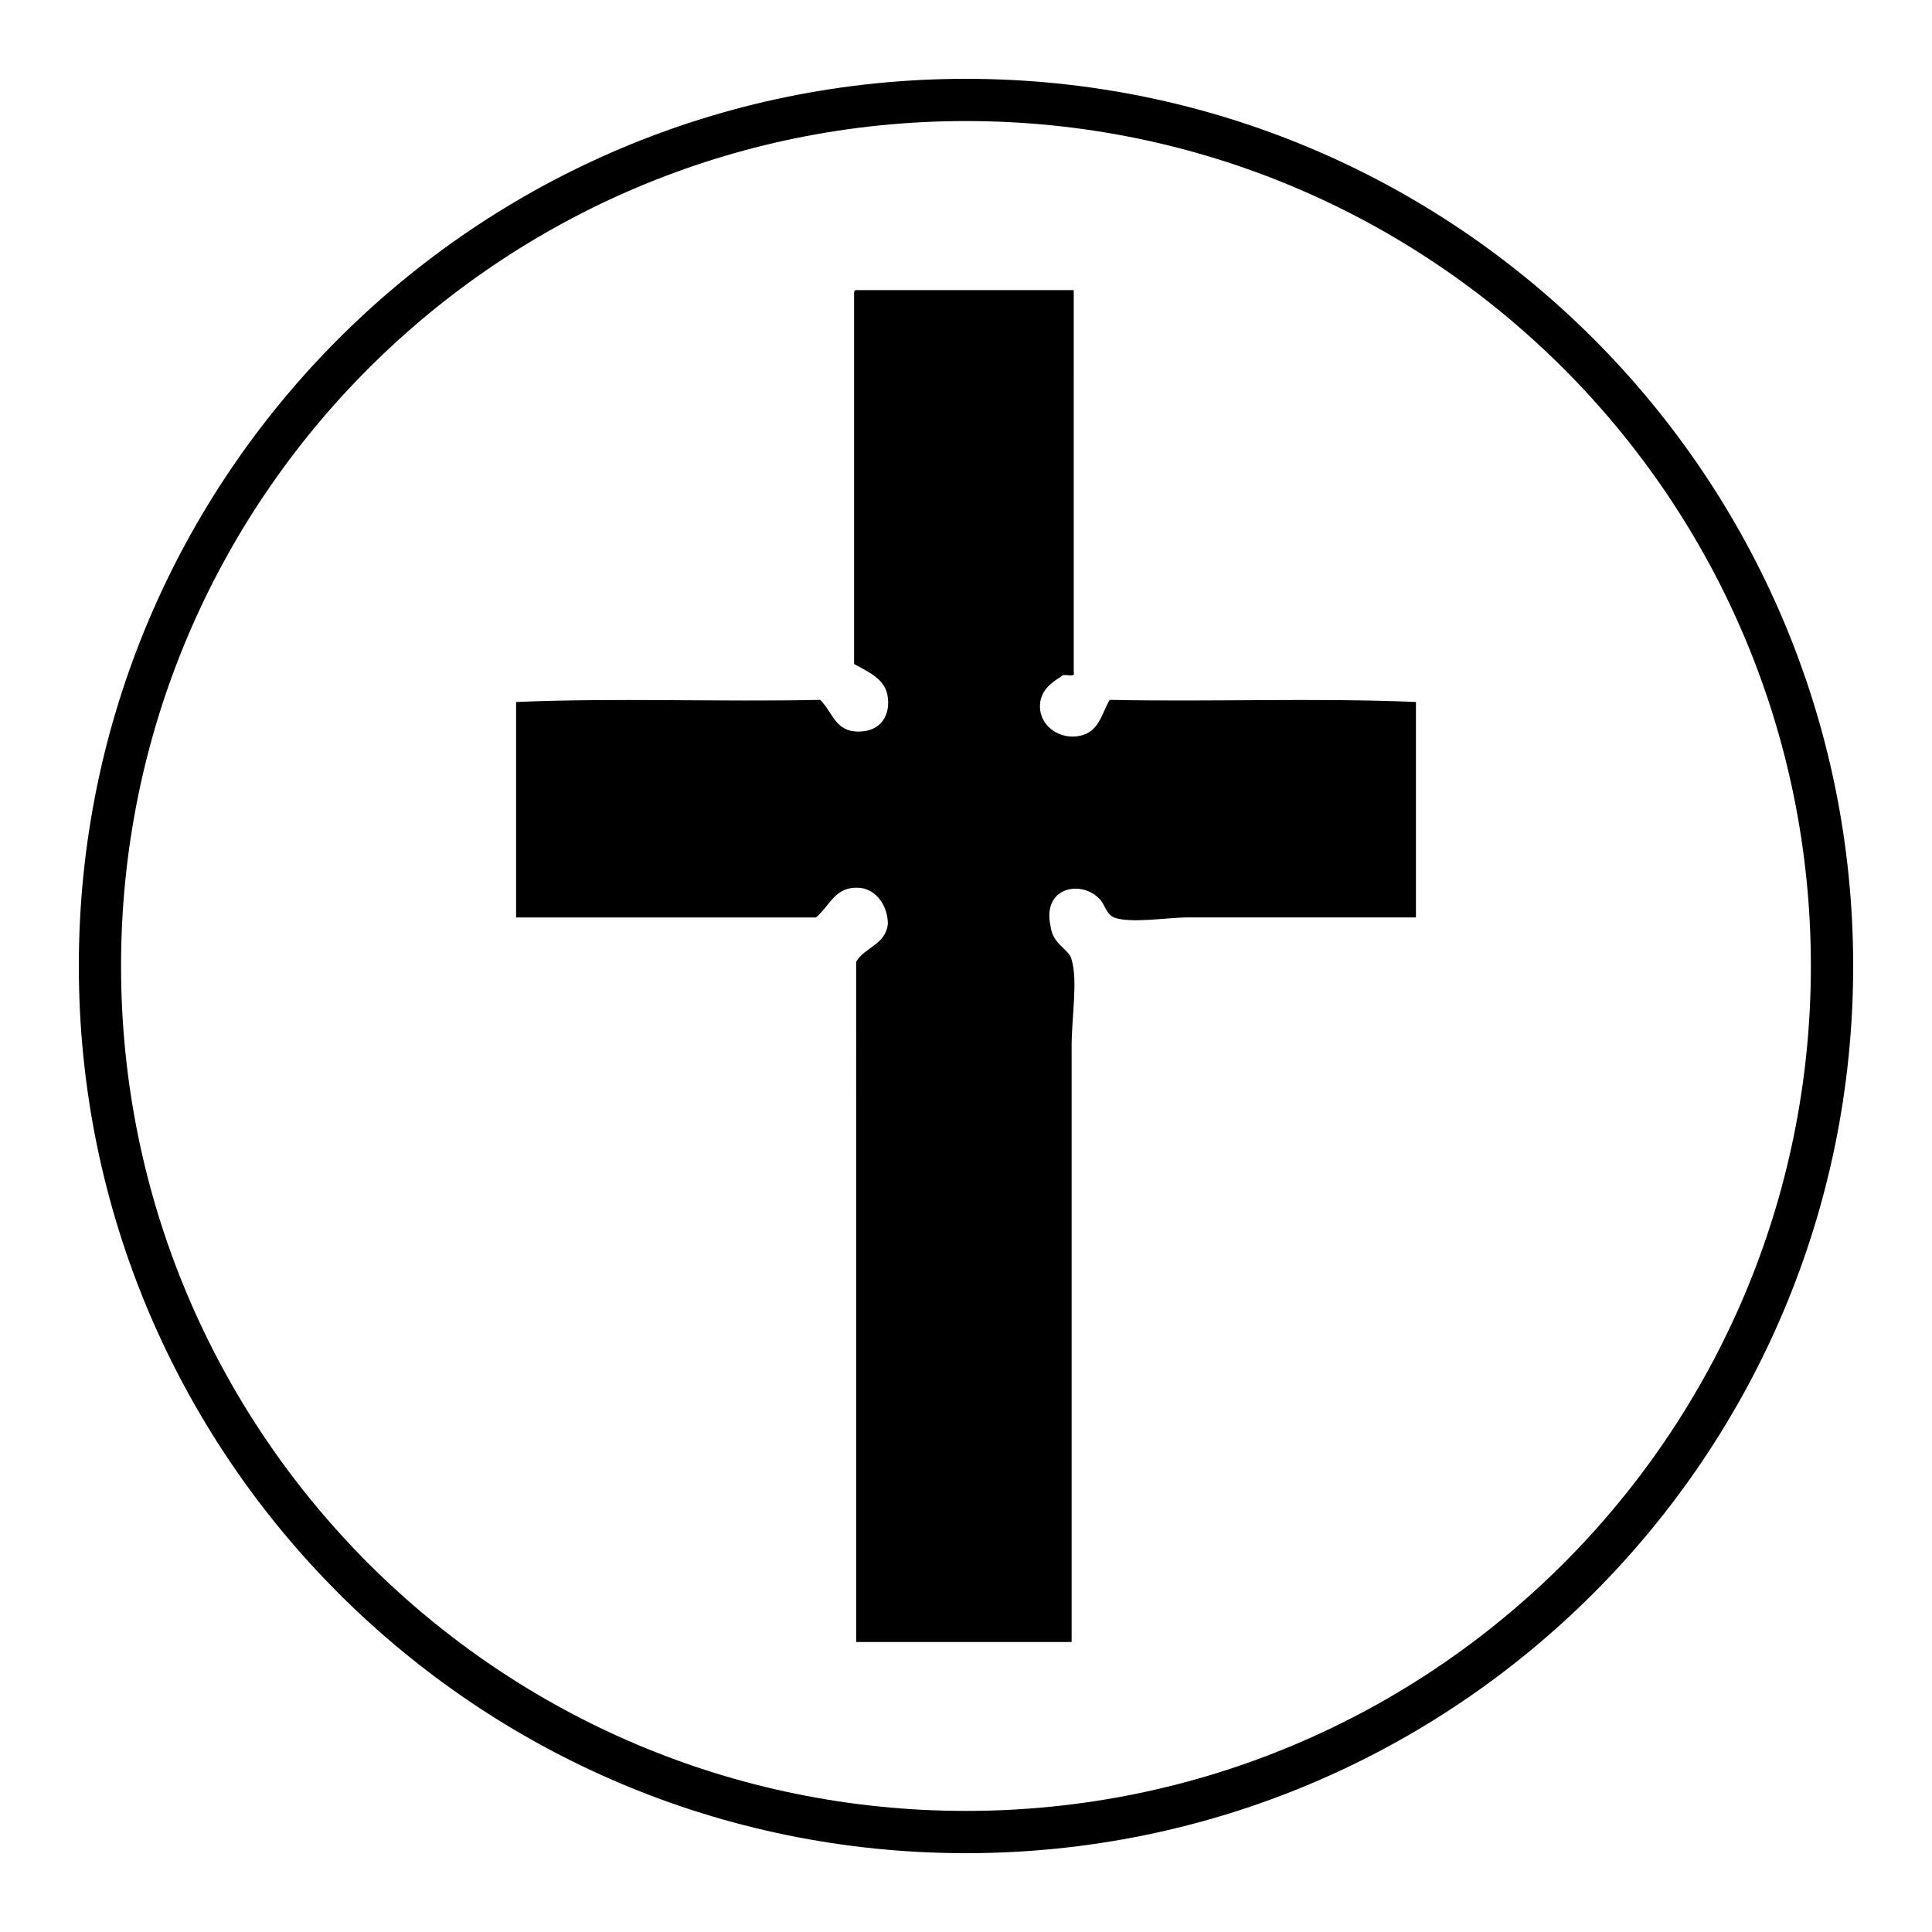
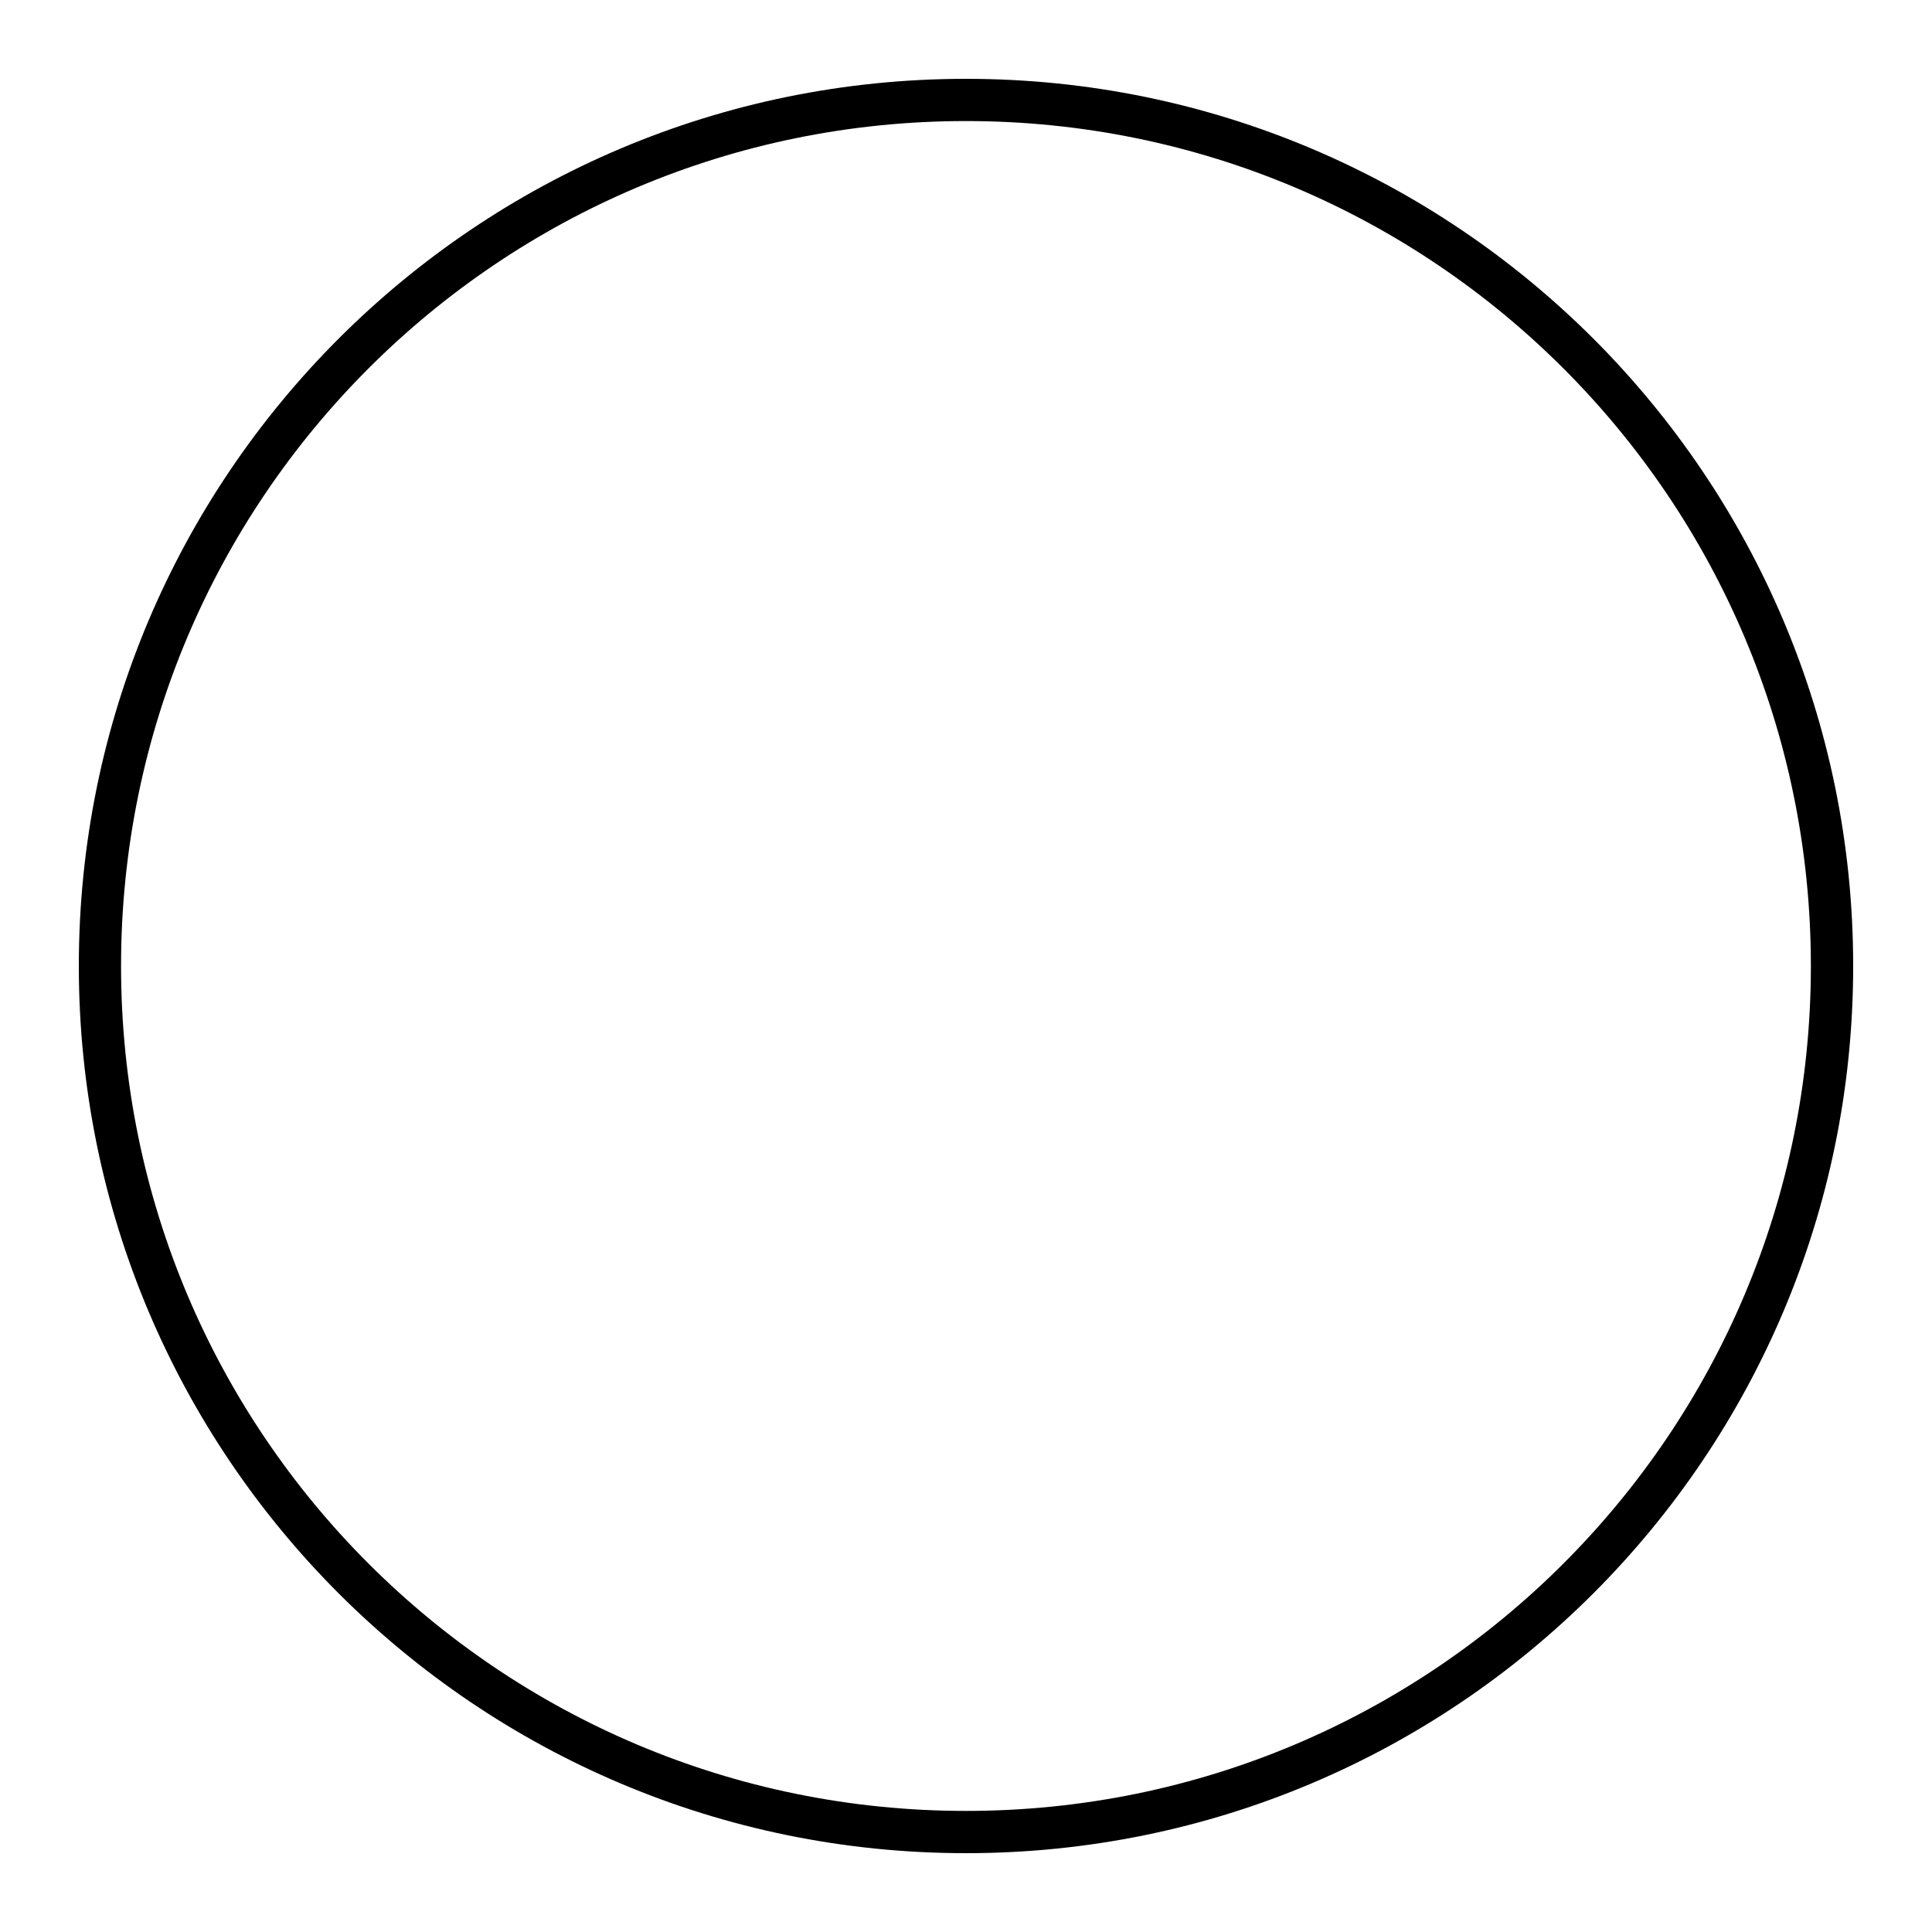
<svg xmlns="http://www.w3.org/2000/svg" fill="#000000" width="800px" height="800px" version="1.1" viewBox="144 144 512 512">
  <g>
-     <path d="m435.27 382.09c1.68 1.68 1.68 3.918 3.918 5.039 4.477 1.68 13.996 0 19.594 0h60.457v-57.098c-26.309-1.121-54.301 0-81.168-0.559-2.238 3.918-2.801 8.398-7.836 9.516-5.039 1.121-10.637-2.238-10.637-7.836 0-3.918 2.801-6.156 5.598-7.836 0.559-1.121 3.918 0.559 3.359-1.121l-0.004-101.32h-57.656c-0.559 0-0.559 0.559-0.559 1.121v97.965c3.918 2.238 8.398 3.918 8.957 8.957 0.559 4.477-1.68 8.957-7.836 8.957s-6.719-5.039-10.078-8.398c-26.871 0.559-54.301-0.559-80.609 0.559v57.098h79.488c3.918-3.359 5.039-8.398 11.754-7.836 4.477 0.559 7.277 5.039 7.277 9.516-0.559 5.598-6.156 6.156-8.398 10.078l0.004 180.25h57.098v-157.86c0-7.836 1.68-17.352 0-22.953-0.559-2.801-5.039-3.918-5.598-8.957-2.238-10.074 7.836-12.312 12.875-7.273z" fill-rule="evenodd" />
-     <path d="m400 635.11c-129.87 0-235.11-105.24-235.11-235.11s105.24-235.11 235.11-235.11 235.11 105.24 235.11 235.11c0 129.88-105.24 235.11-235.11 235.11zm0-459.03c-123.71 0-223.92 100.2-223.92 223.92s100.2 223.91 223.91 223.91c123.71 0 223.91-100.2 223.91-223.91 0.004-123.71-100.2-223.92-223.91-223.92z" />
+     <path d="m400 635.11c-129.87 0-235.11-105.24-235.11-235.11s105.24-235.11 235.11-235.11 235.11 105.24 235.11 235.11c0 129.88-105.24 235.11-235.11 235.11m0-459.03c-123.71 0-223.92 100.2-223.92 223.92s100.2 223.91 223.91 223.91c123.71 0 223.91-100.2 223.91-223.91 0.004-123.71-100.2-223.92-223.91-223.92z" />
  </g>
</svg>